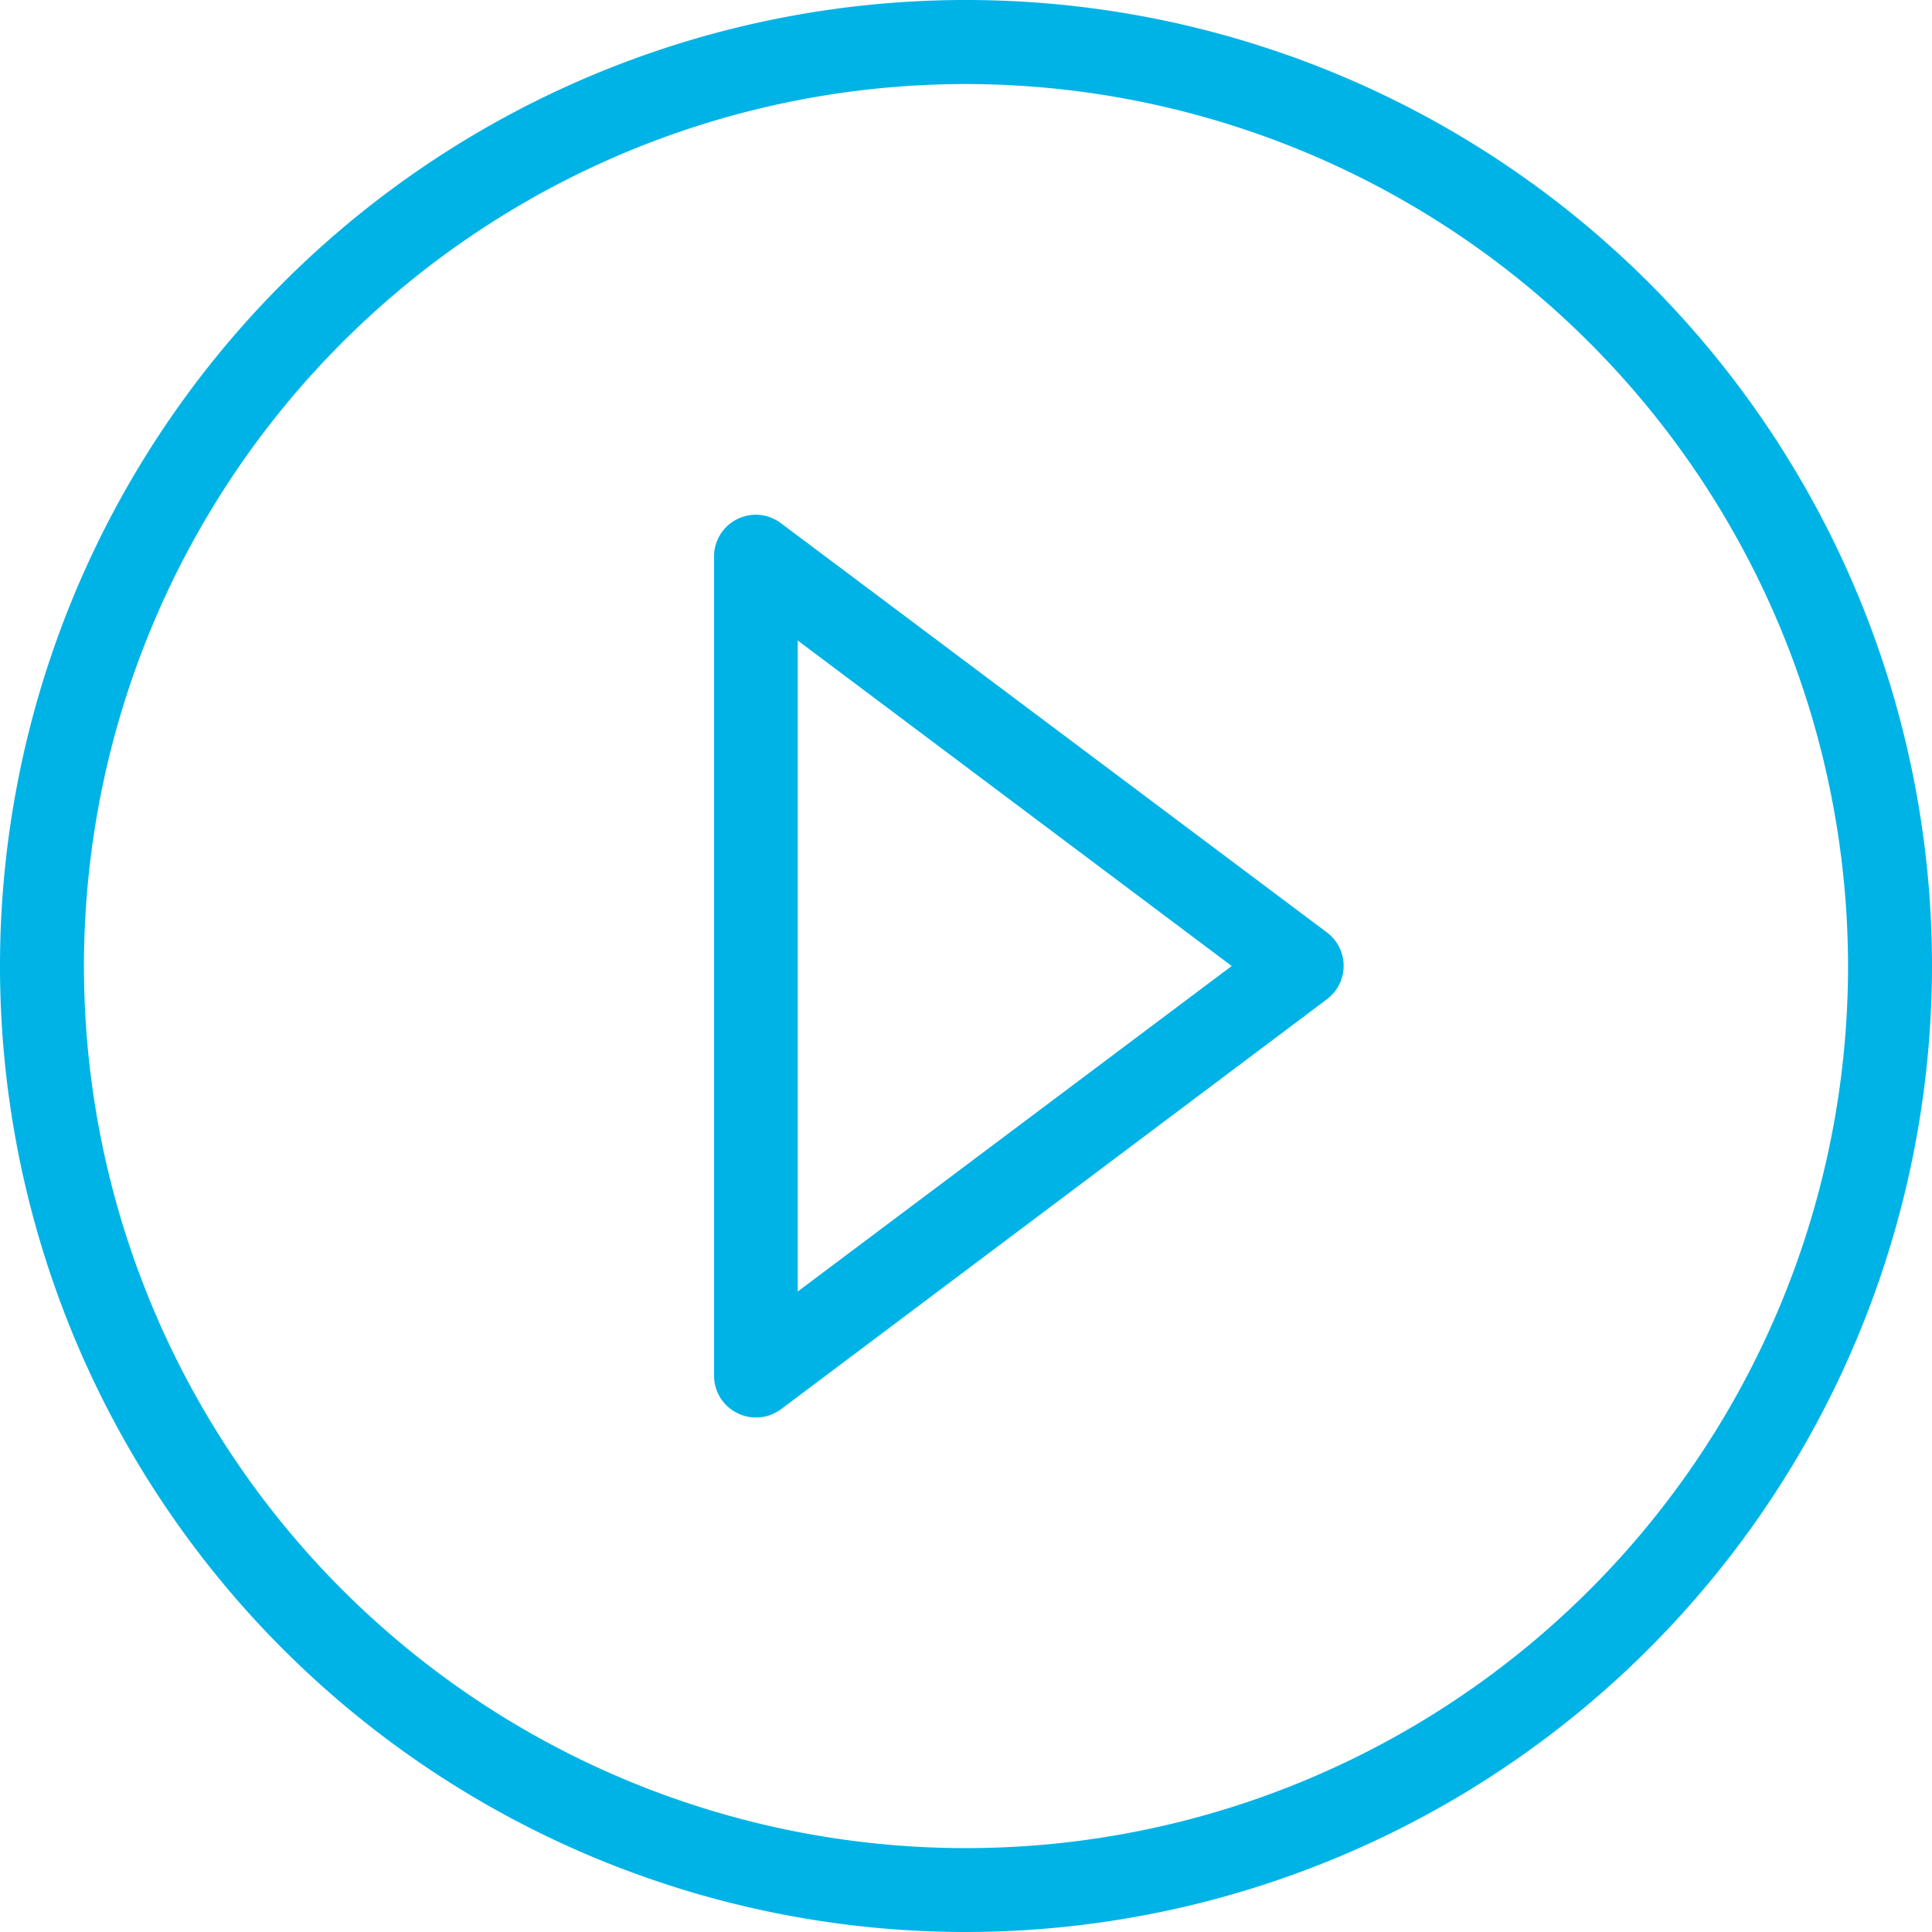
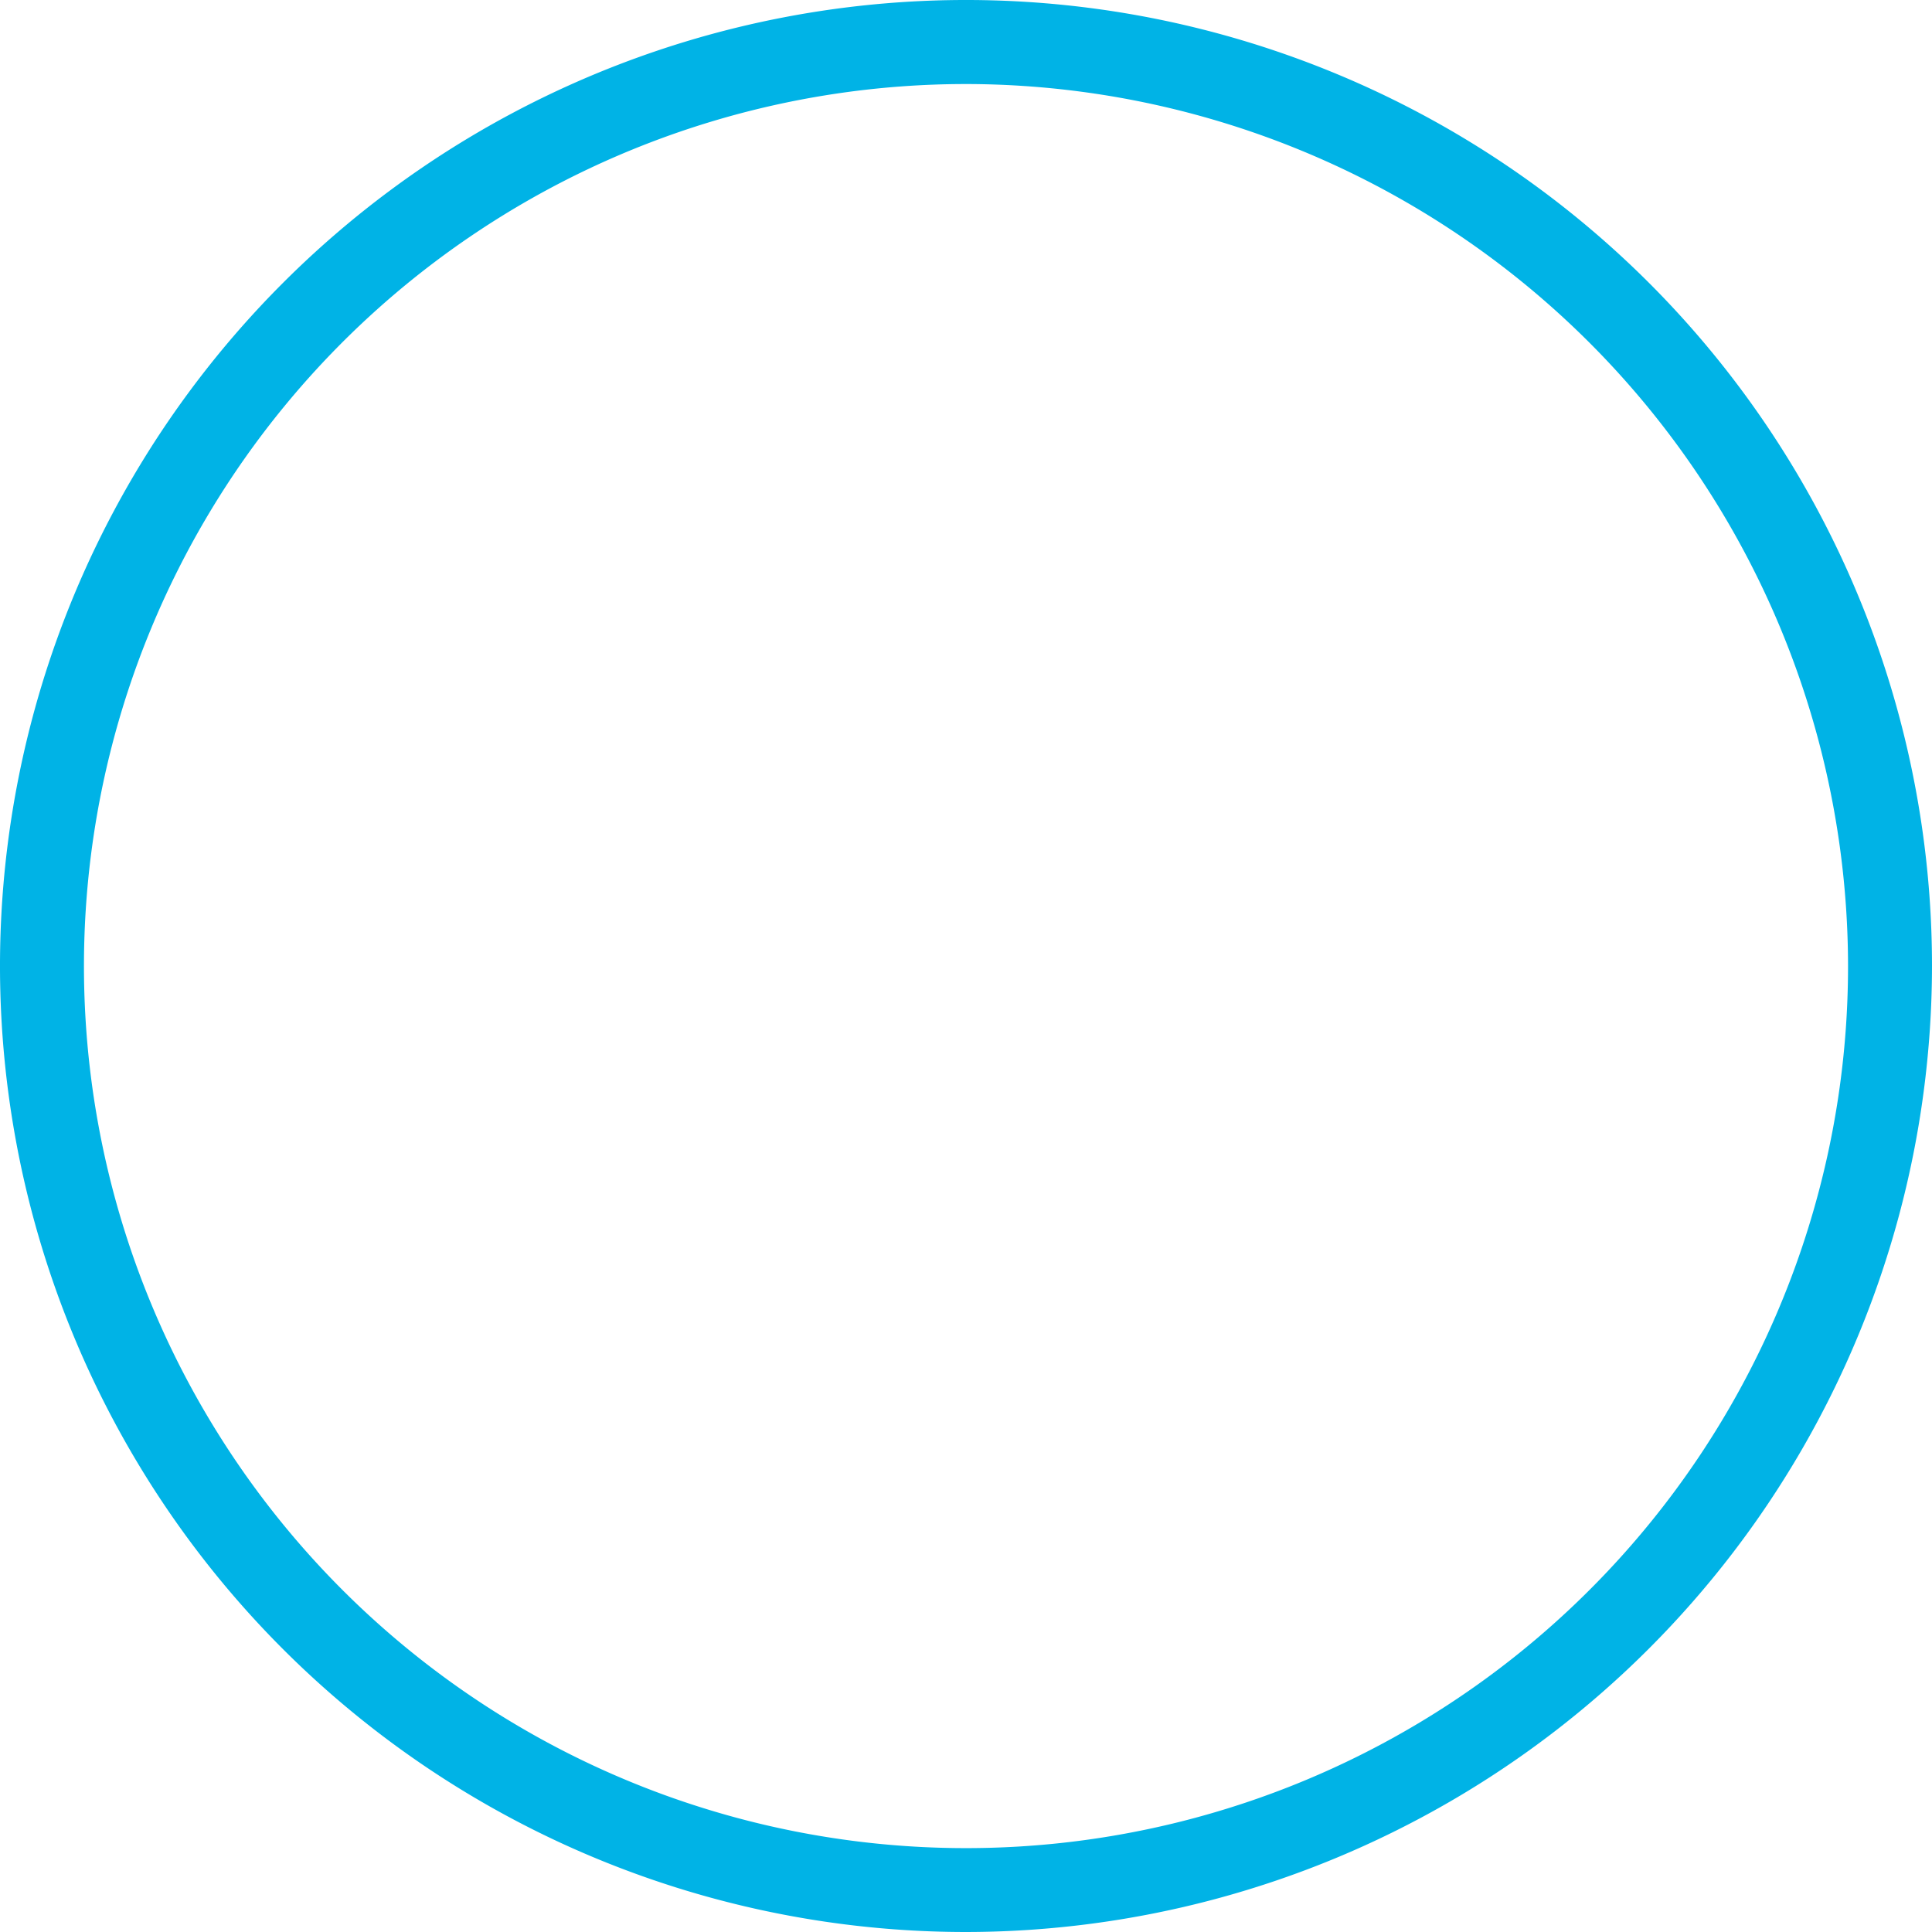
<svg xmlns="http://www.w3.org/2000/svg" viewBox="0 0 231.5 231.5">
  <defs>
    <style>.cls-1{fill:#00b3e6;}</style>
  </defs>
  <g id="Layer_2" data-name="Layer 2">
    <g id="Layer_1-2" data-name="Layer 1">
      <path class="cls-1" d="M115.75,231.5A115.75,115.75,0,1,1,231.5,115.75,115.87,115.87,0,0,1,115.75,231.5Zm0-221.43A105.69,105.69,0,1,0,221.44,115.75,105.8,105.8,0,0,0,115.75,10.07Z" />
-       <path class="cls-1" d="M90.59,169.85a5,5,0,0,1-2.25-.53,5,5,0,0,1-2.78-4.5V66.68a5,5,0,0,1,8-4L159,111.73a5,5,0,0,1,0,8L93.61,168.84A5,5,0,0,1,90.59,169.85Zm5-93.1v78l52-39Z" />
    </g>
  </g>
</svg>